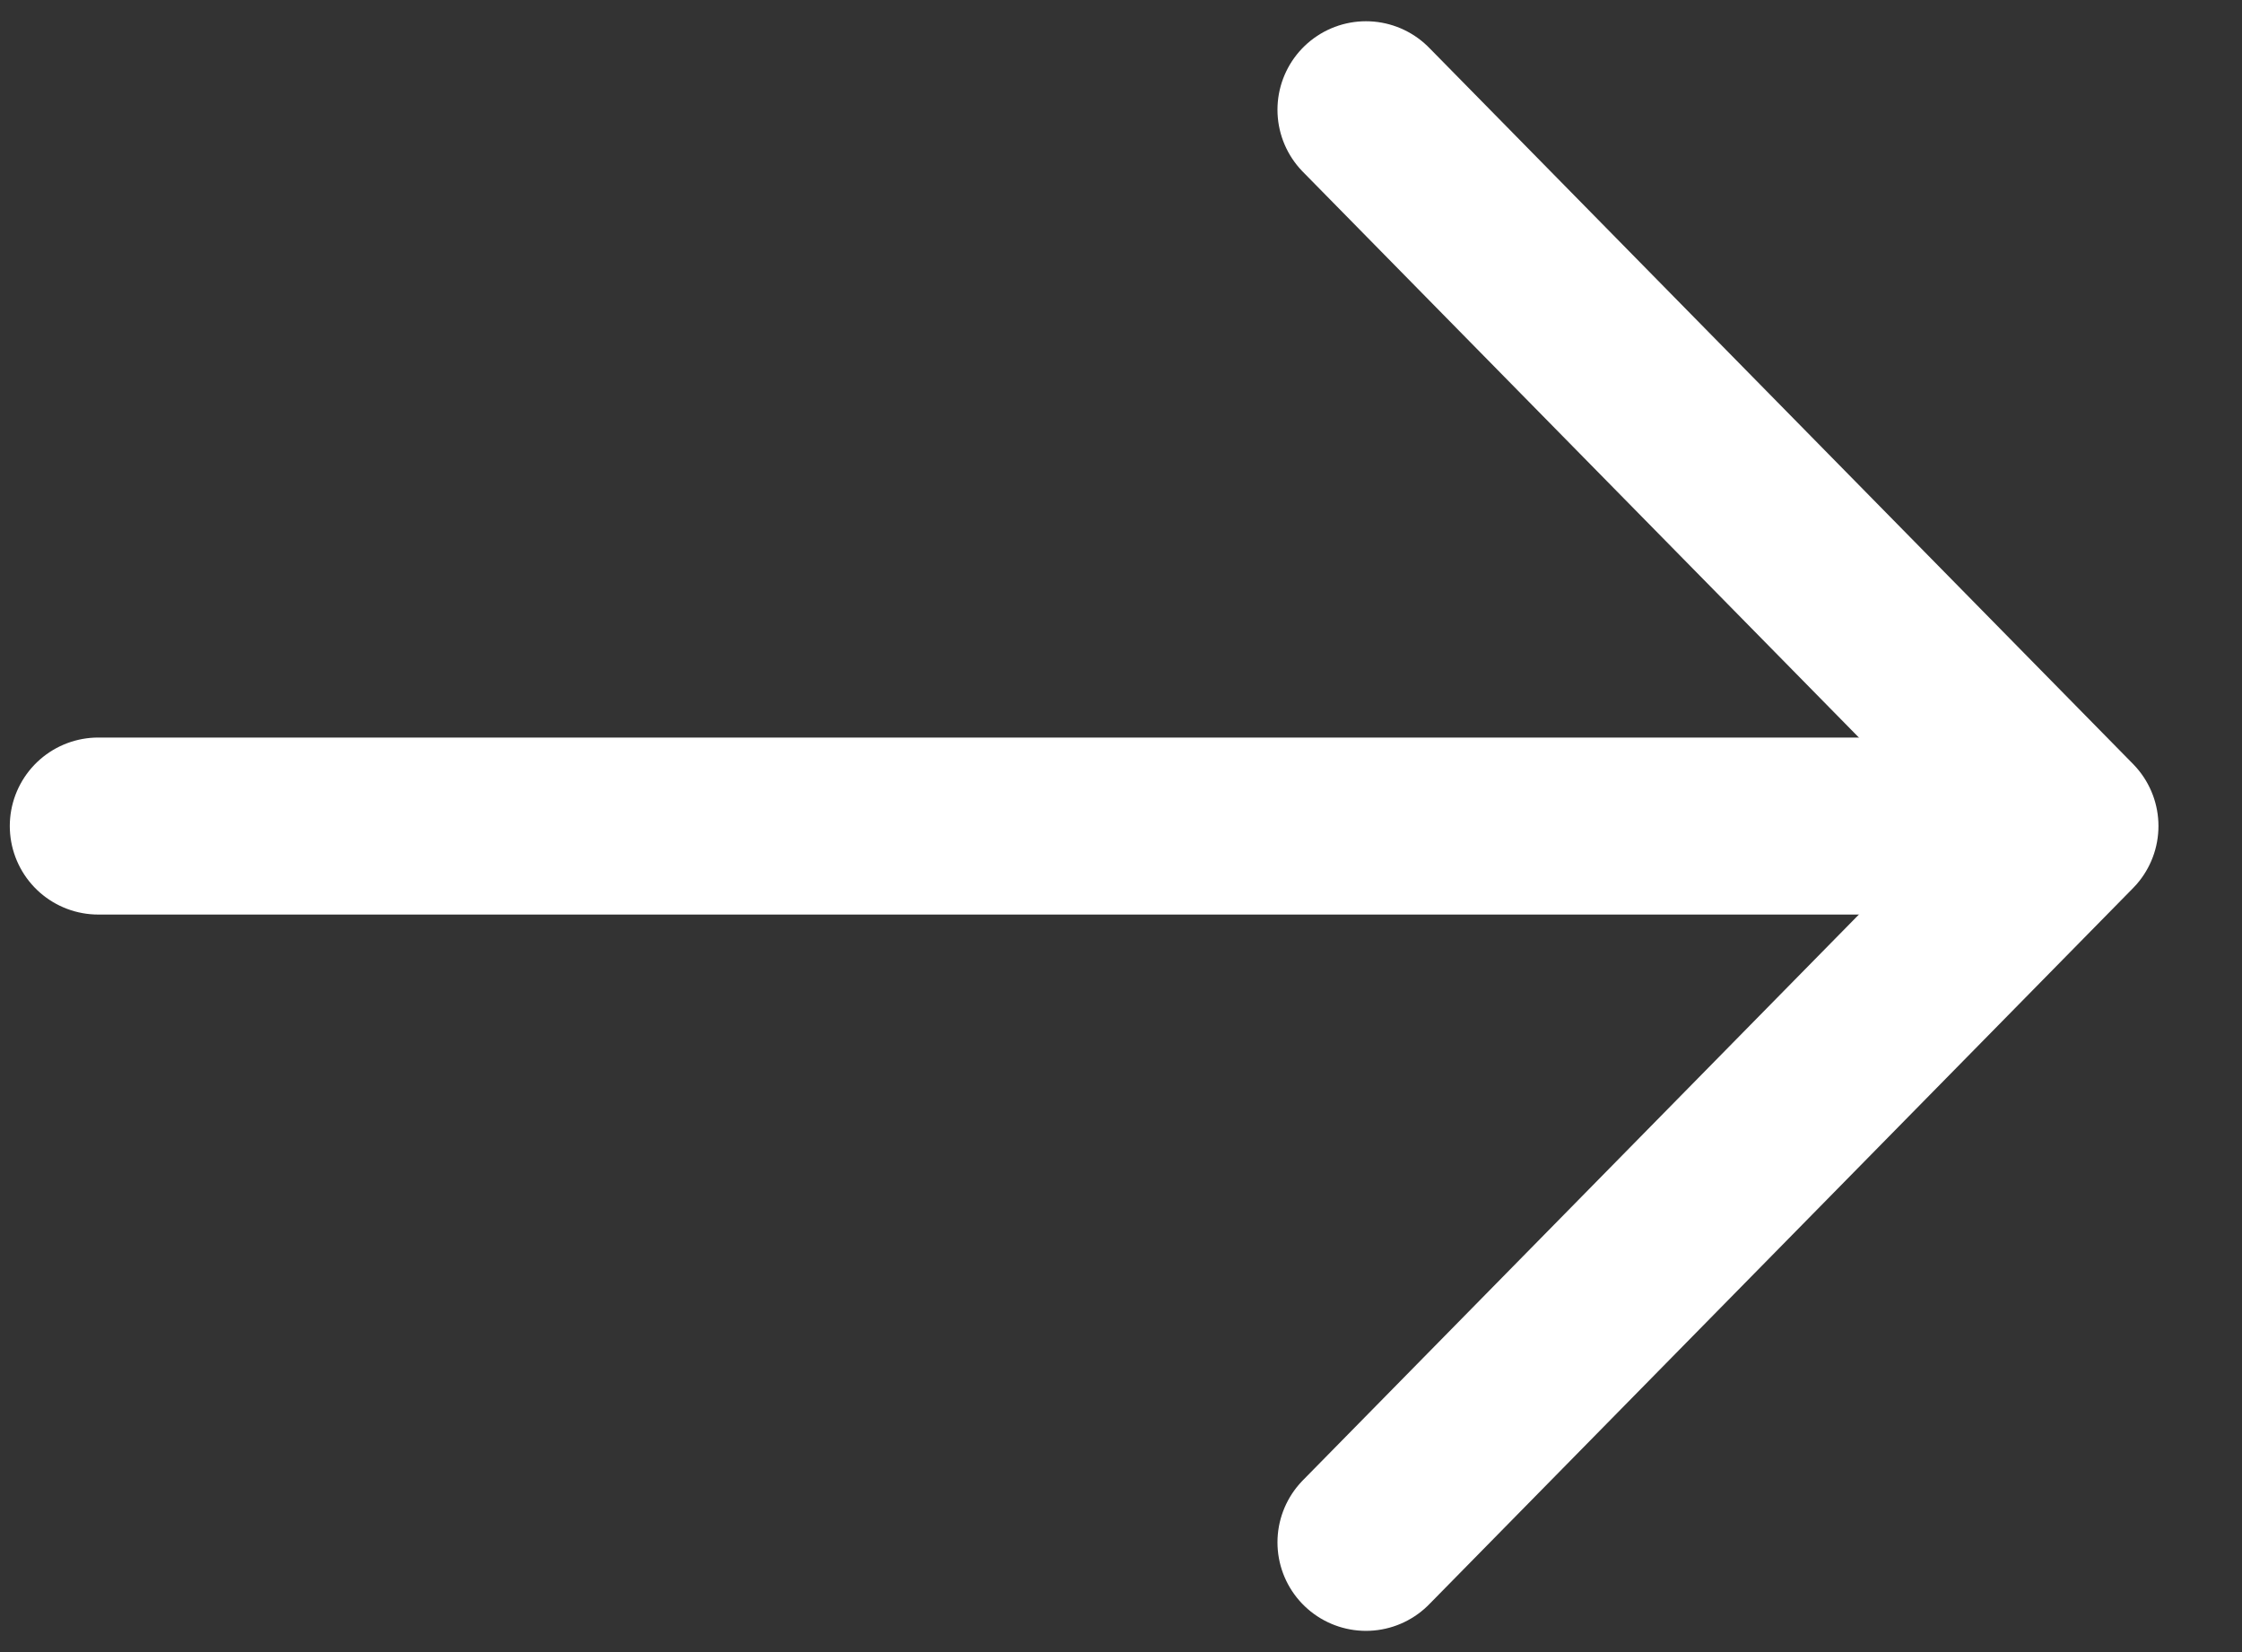
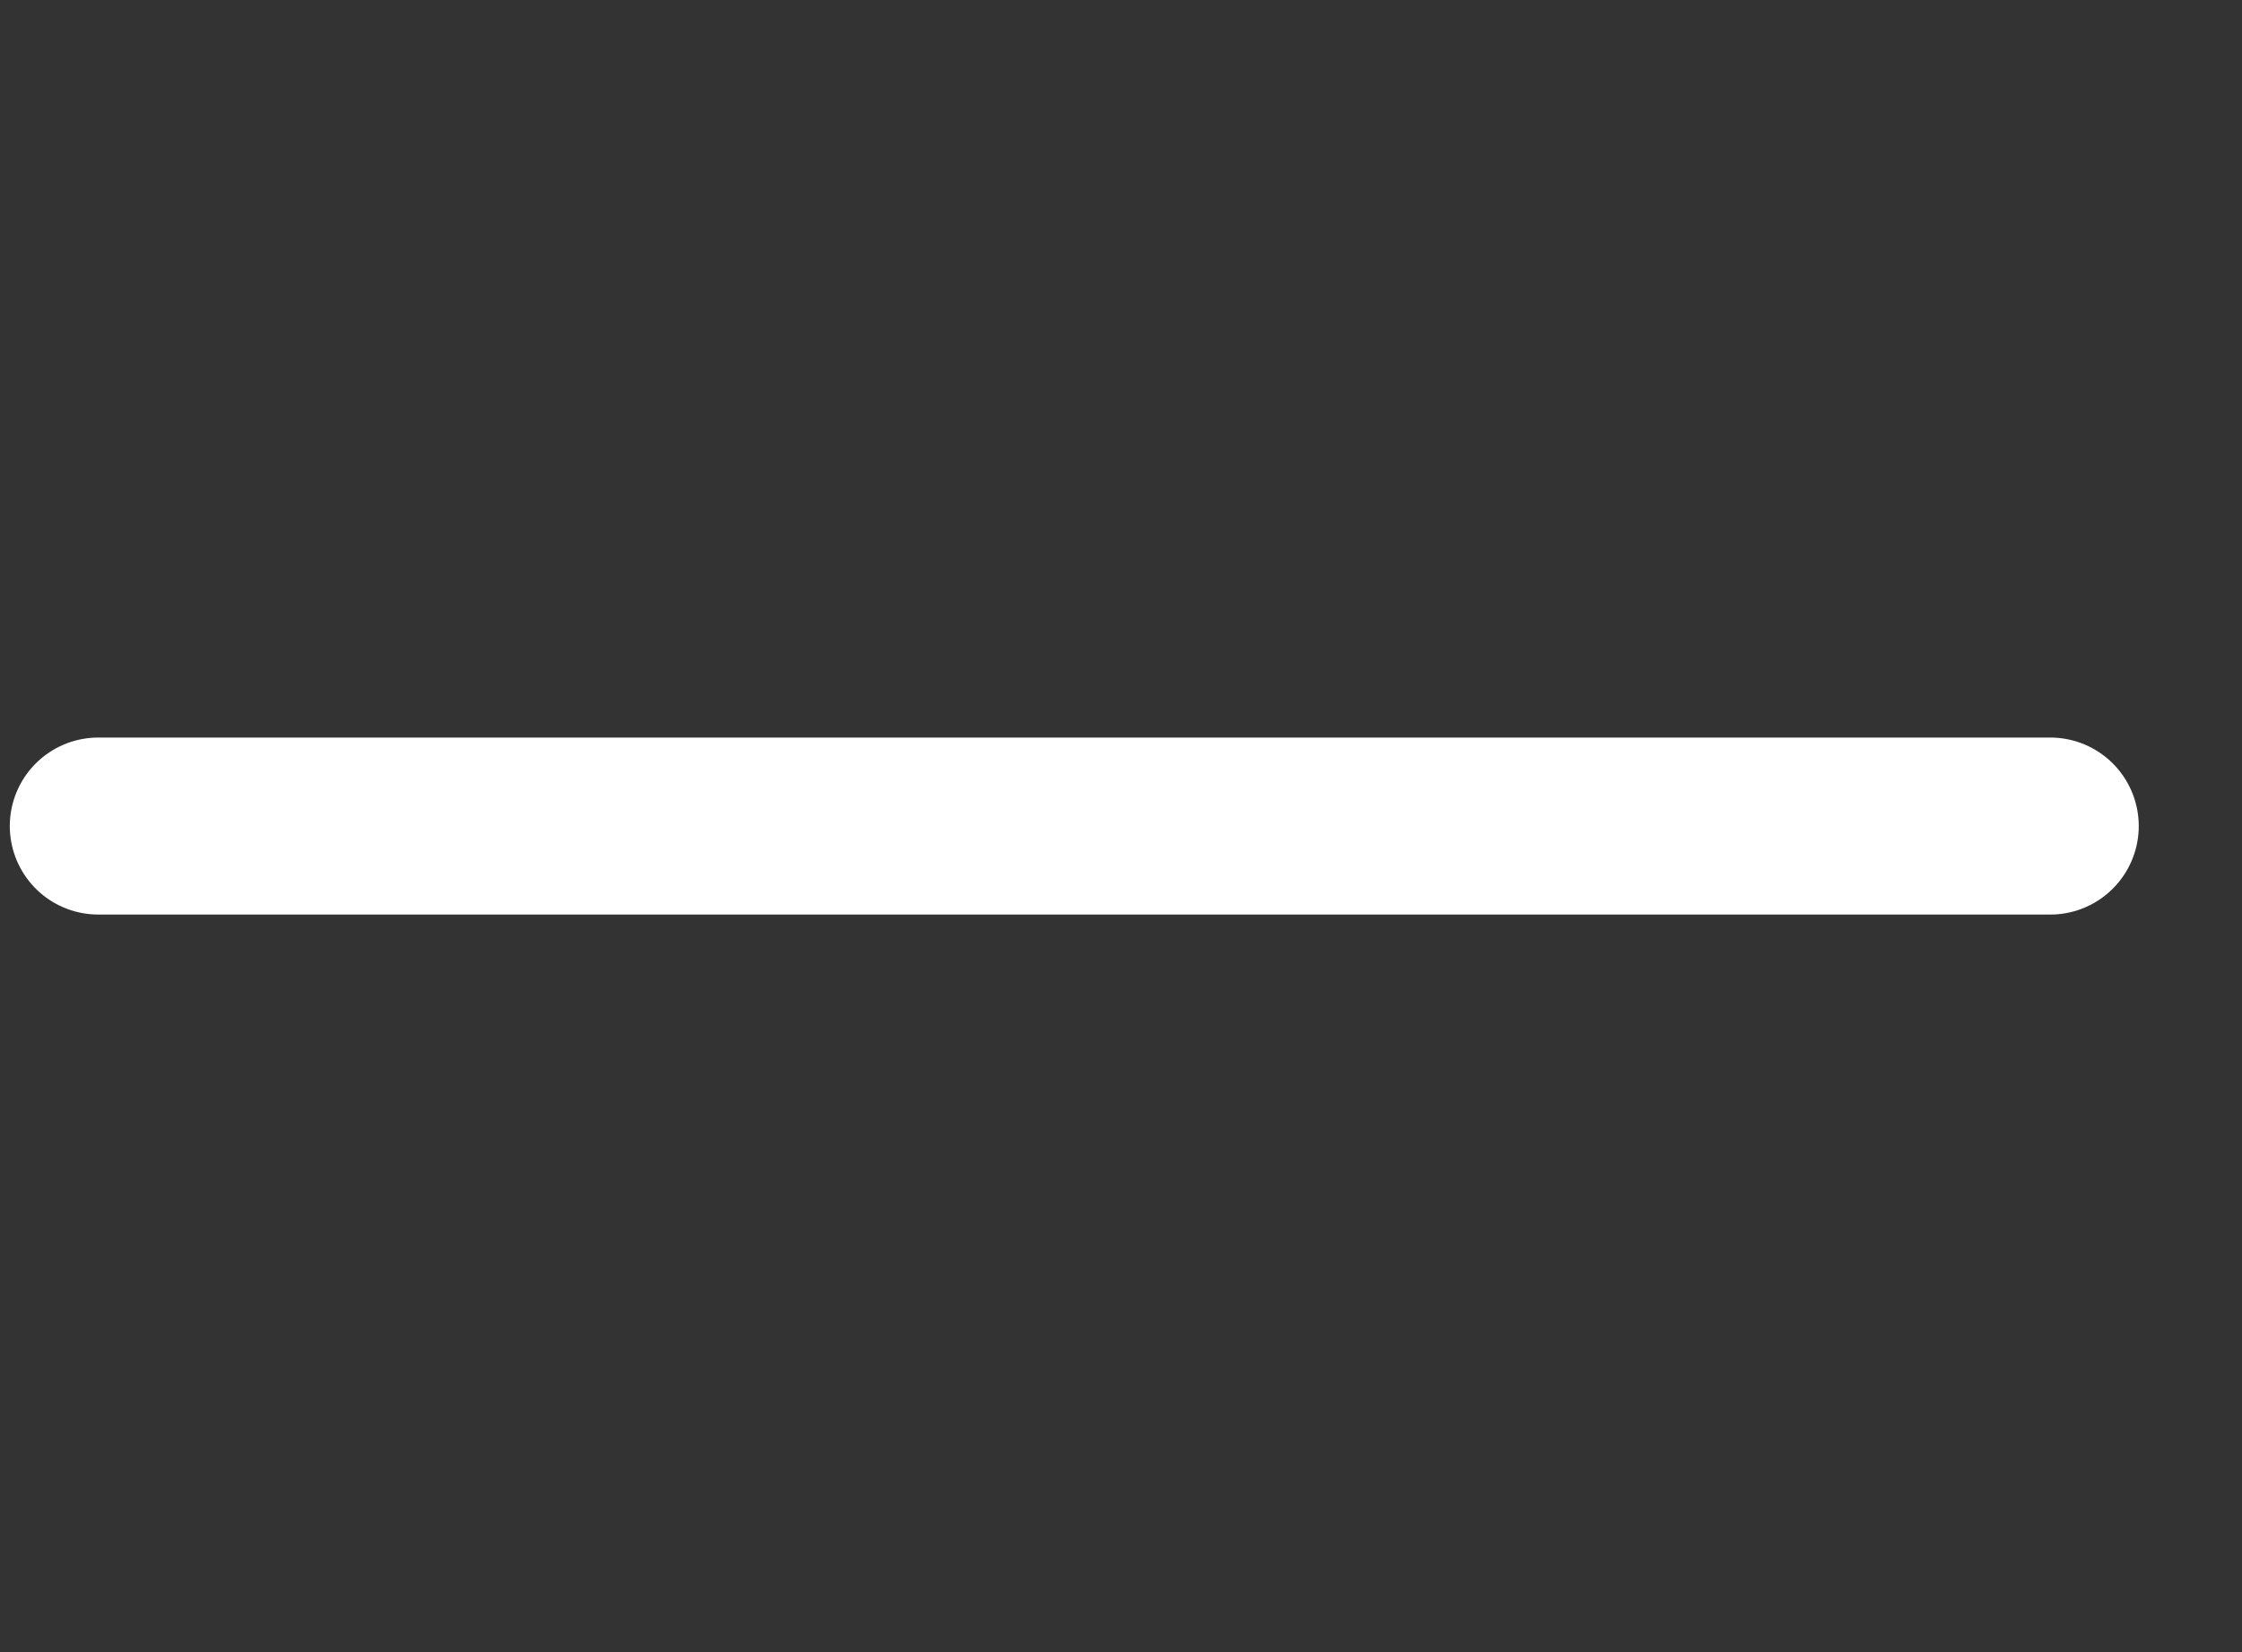
<svg xmlns="http://www.w3.org/2000/svg" width="19" height="14" viewBox="0 0 19 14" fill="none">
  <rect x="0" y="0" width="19" height="14" fill="#333333" stroke="none" />
-   <path d="M11.576 0.93L17.542 7L11.576 13.07" stroke="white" stroke-width="1.5" stroke-miterlimit="10" stroke-linecap="round" stroke-linejoin="round" />
  <path d="M0.833 7H17.375" stroke="white" stroke-width="1.5" stroke-miterlimit="10" stroke-linecap="round" stroke-linejoin="round" />
</svg>